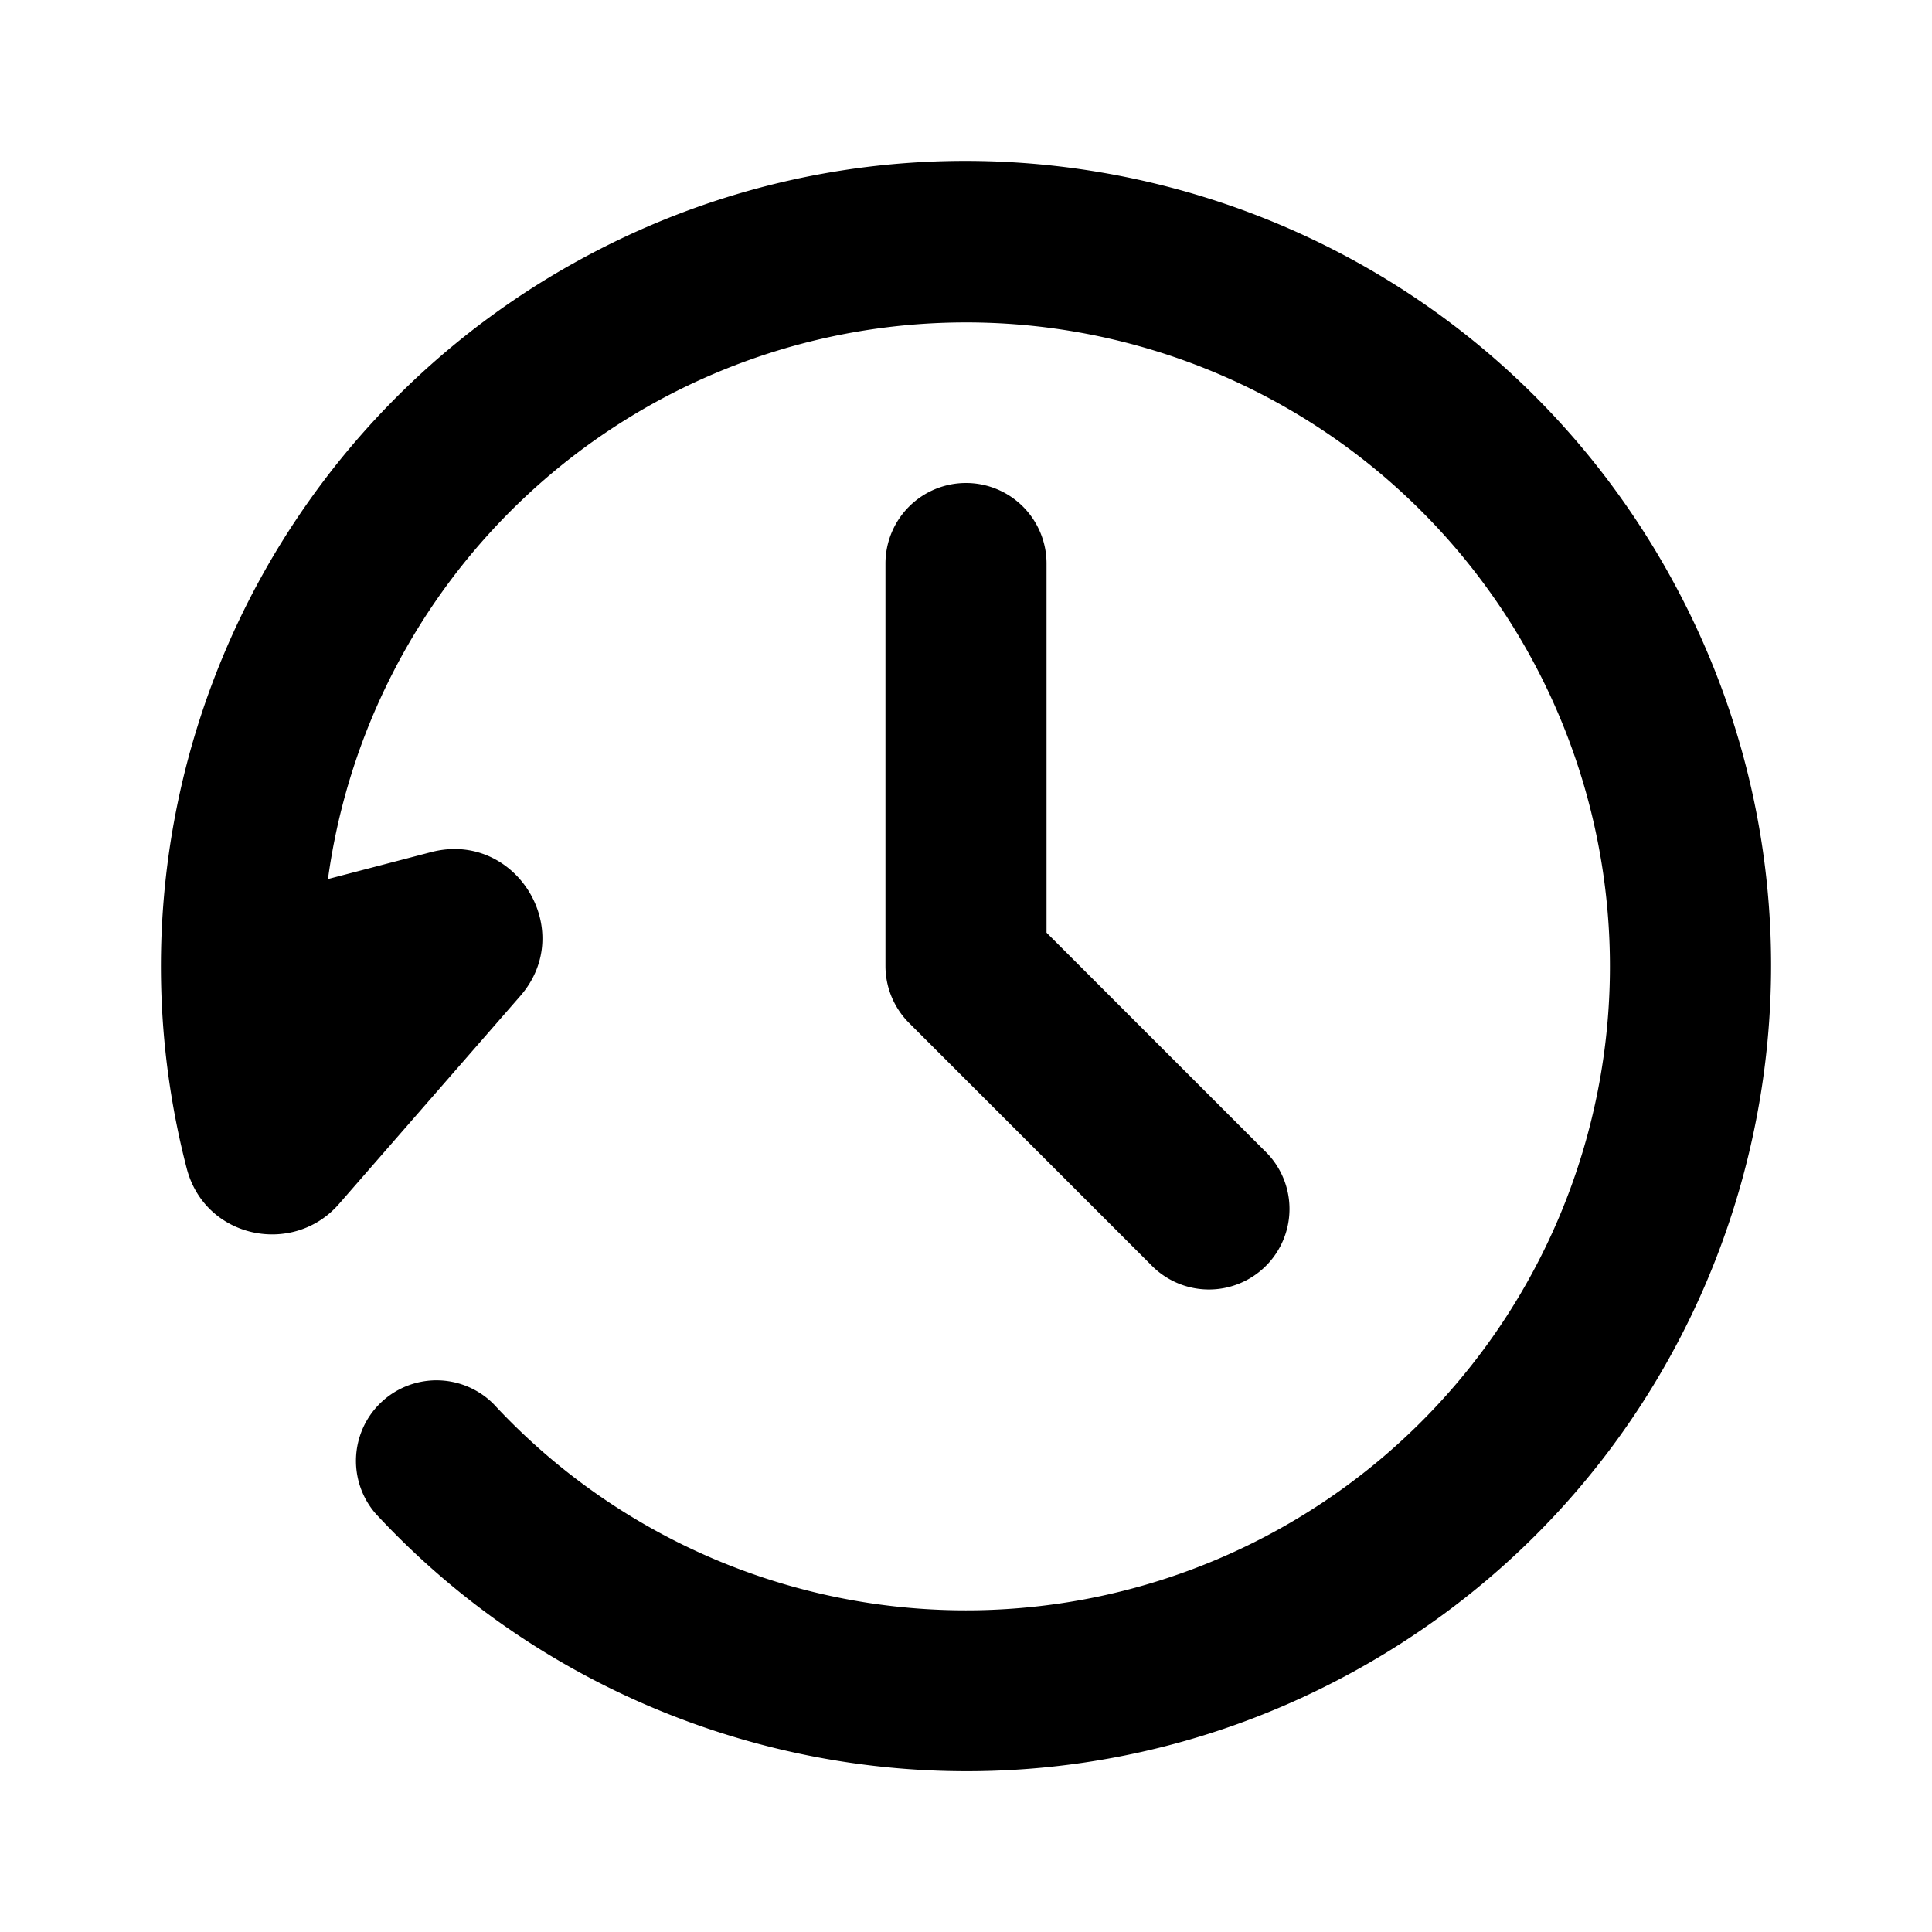
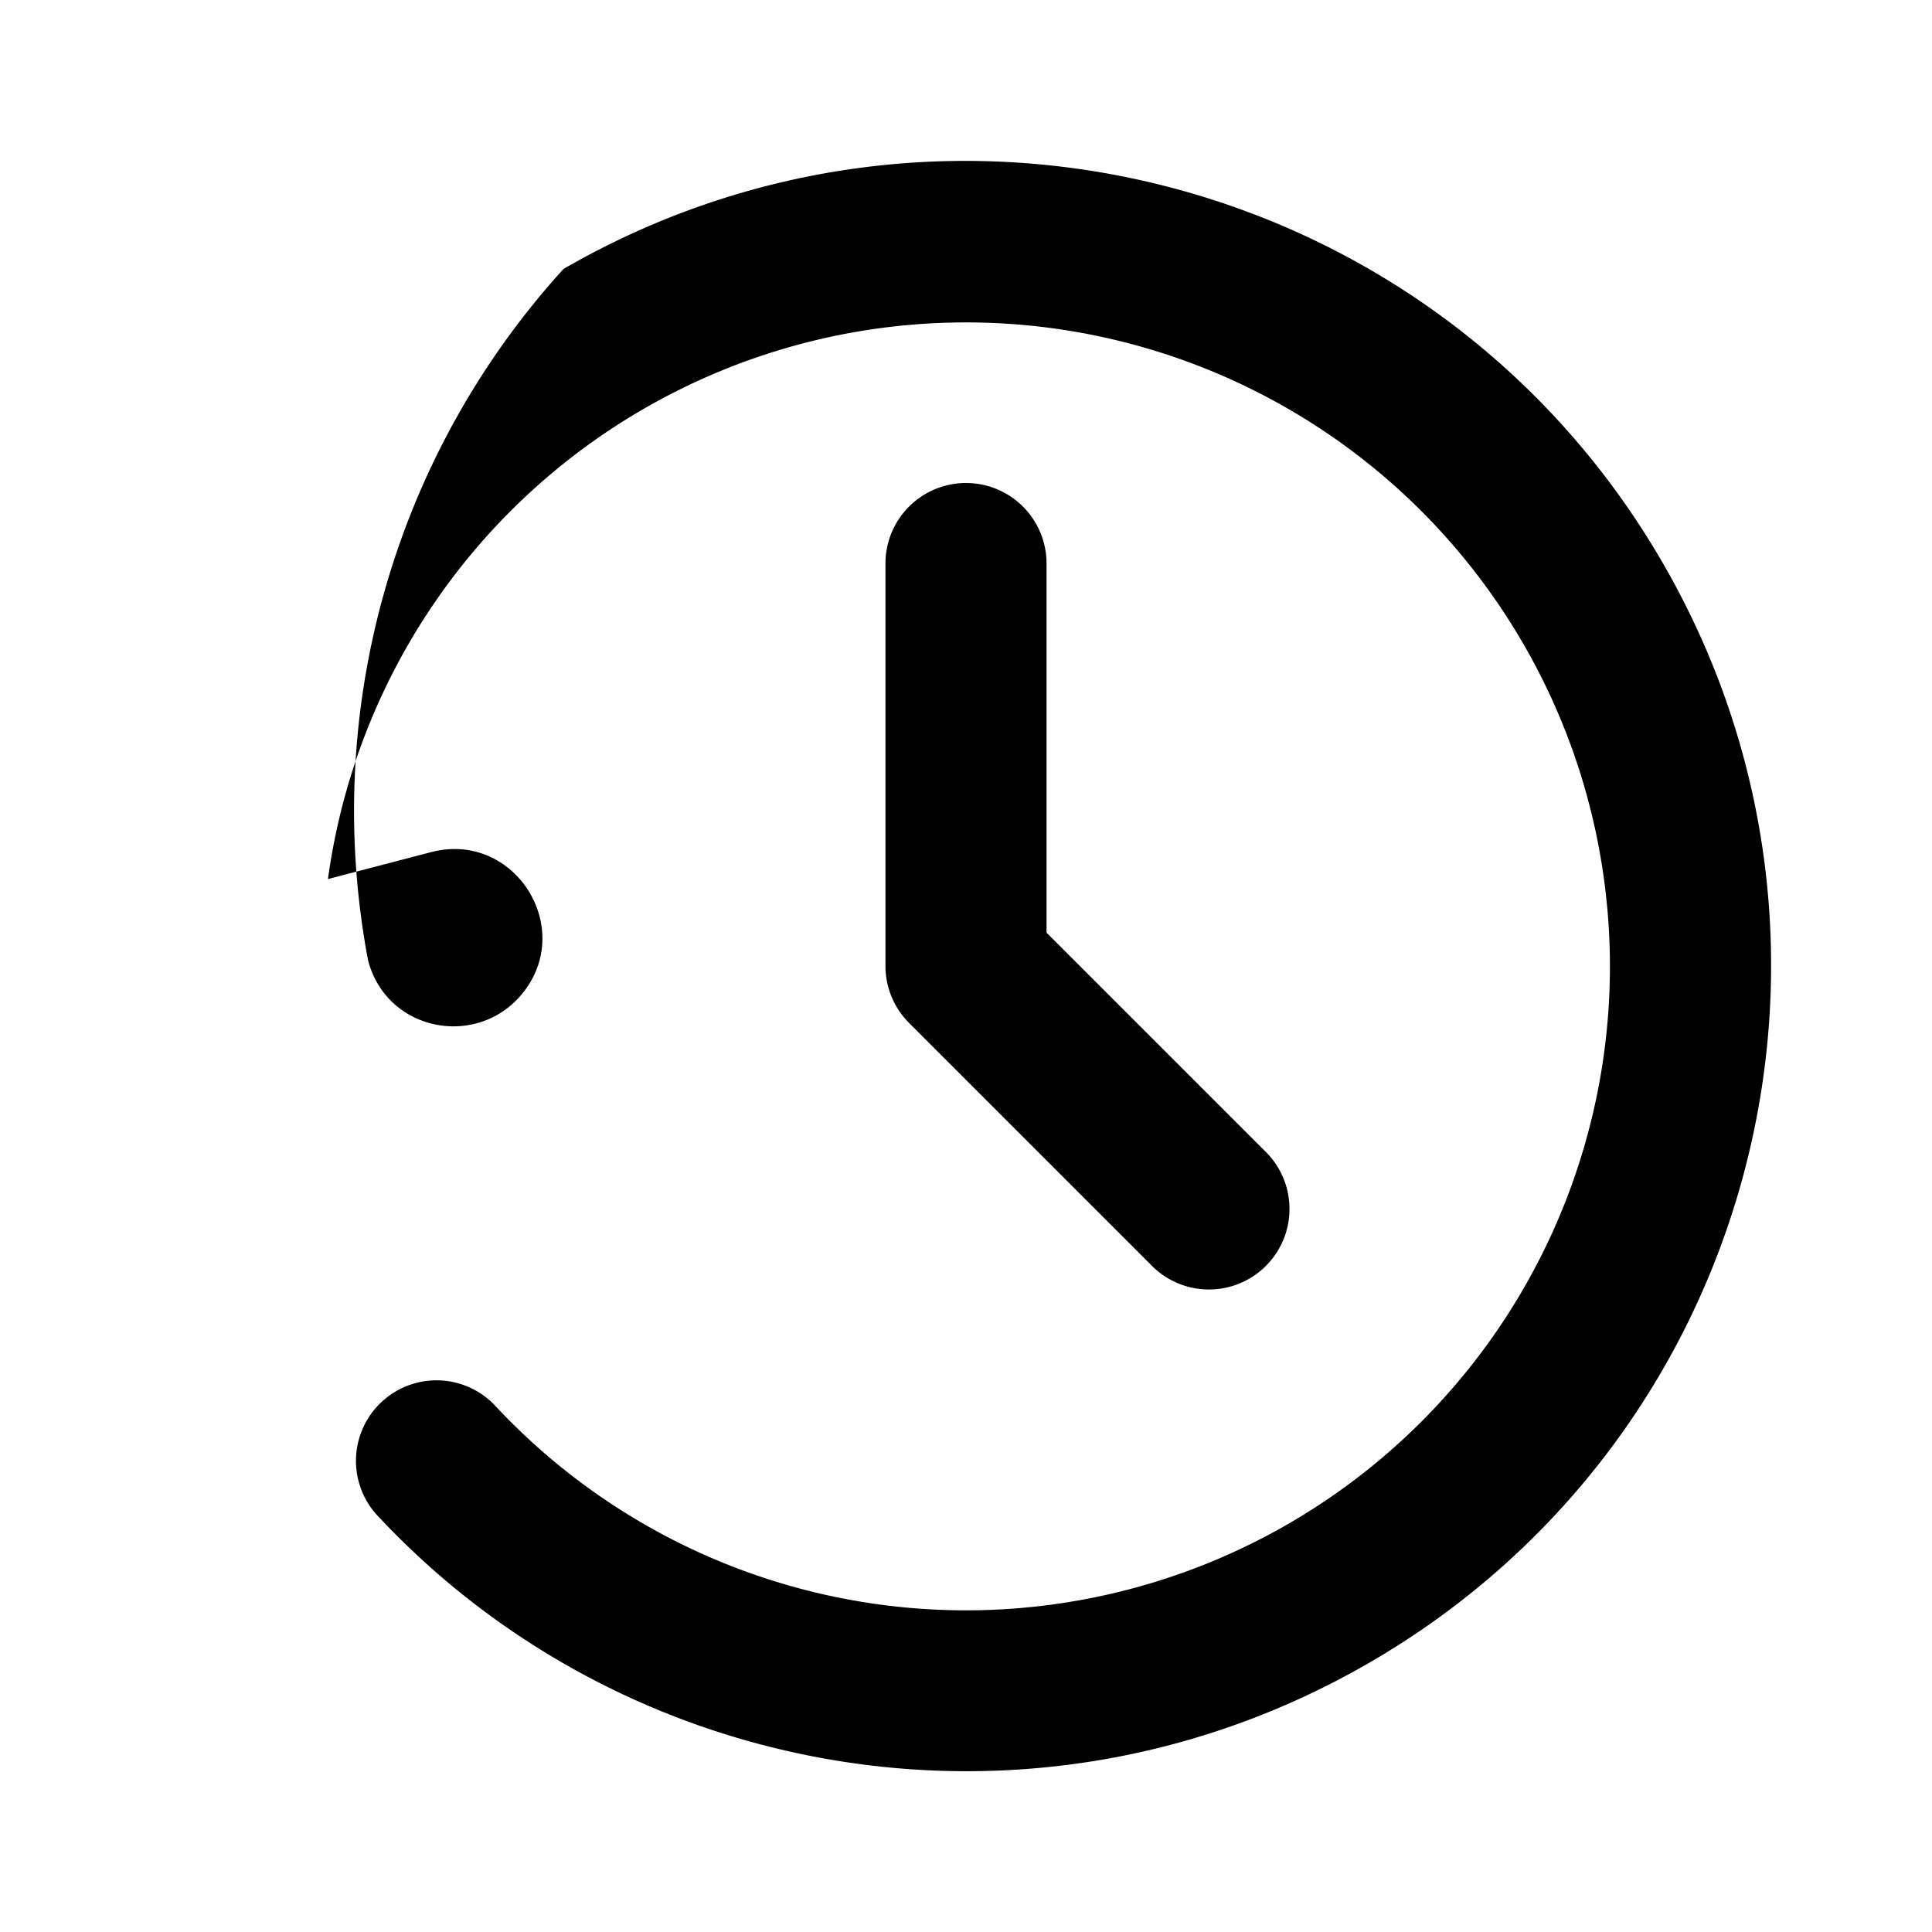
<svg xmlns="http://www.w3.org/2000/svg" viewBox="0 0 16 16" id="History-Anticlockwise-Line--Streamline-Mingcute" height="16" width="16">
  <desc>
		History Anticlockwise Line Streamline Icon: https://streamlinehq.com
	</desc>
  <g fill="none" fill-rule="nonzero">
-     <path d="M16 0v16H0V0h16ZM8.396 15.505l-0.008 0.001 -0.047 0.023 -0.013 0.003 -0.009 -0.003 -0.047 -0.024c-0.007 -0.002 -0.013 0 -0.016 0.004l-0.003 0.007 -0.011 0.285 0.003 0.013 0.007 0.009 0.069 0.049 0.01 0.003 0.008 -0.003 0.069 -0.049 0.008 -0.011 0.003 -0.011 -0.011 -0.285c-0.001 -0.007 -0.006 -0.011 -0.011 -0.012Zm0.176 -0.075 -0.009 0.001 -0.123 0.062 -0.007 0.007 -0.002 0.007 0.012 0.287 0.003 0.008 0.005 0.005 0.134 0.061c0.008 0.003 0.015 0 0.019 -0.005l0.003 -0.009 -0.023 -0.409c-0.002 -0.008 -0.007 -0.013 -0.013 -0.015Zm-0.477 0.001a0.015 0.015 0 0 0 -0.018 0.004l-0.004 0.009 -0.023 0.409c0 0.008 0.005 0.013 0.011 0.016l0.01 -0.001 0.134 -0.062 0.007 -0.005 0.002 -0.007 0.012 -0.287 -0.002 -0.008 -0.007 -0.007 -0.123 -0.061Z" stroke-width="0.667" />
-     <path fill="#000000" d="M13.773 4.667c1.841 3.189 0.749 7.267 -2.44 9.107 -2.749 1.587 -6.155 0.994 -8.223 -1.24a0.667 0.667 0 0 1 0.979 -0.905 5.333 5.333 0 1 0 -1.373 -4.349l0.854 -0.223c0.698 -0.182 1.212 0.647 0.739 1.191L2.807 9.971c-0.379 0.435 -1.11 0.287 -1.261 -0.296A6.669 6.669 0 0 1 4.667 2.227C7.855 0.386 11.933 1.478 13.773 4.667ZM8 4a0.667 0.667 0 0 1 0.667 0.667v3.057l1.805 1.805a0.667 0.667 0 1 1 -0.943 0.943l-2 -2A0.667 0.667 0 0 1 7.333 8V4.667a0.667 0.667 0 0 1 0.667 -0.667Z" stroke-width="0.667" />
+     <path fill="#000000" d="M13.773 4.667c1.841 3.189 0.749 7.267 -2.44 9.107 -2.749 1.587 -6.155 0.994 -8.223 -1.24a0.667 0.667 0 0 1 0.979 -0.905 5.333 5.333 0 1 0 -1.373 -4.349l0.854 -0.223c0.698 -0.182 1.212 0.647 0.739 1.191c-0.379 0.435 -1.11 0.287 -1.261 -0.296A6.669 6.669 0 0 1 4.667 2.227C7.855 0.386 11.933 1.478 13.773 4.667ZM8 4a0.667 0.667 0 0 1 0.667 0.667v3.057l1.805 1.805a0.667 0.667 0 1 1 -0.943 0.943l-2 -2A0.667 0.667 0 0 1 7.333 8V4.667a0.667 0.667 0 0 1 0.667 -0.667Z" stroke-width="0.667" />
  </g>
</svg>